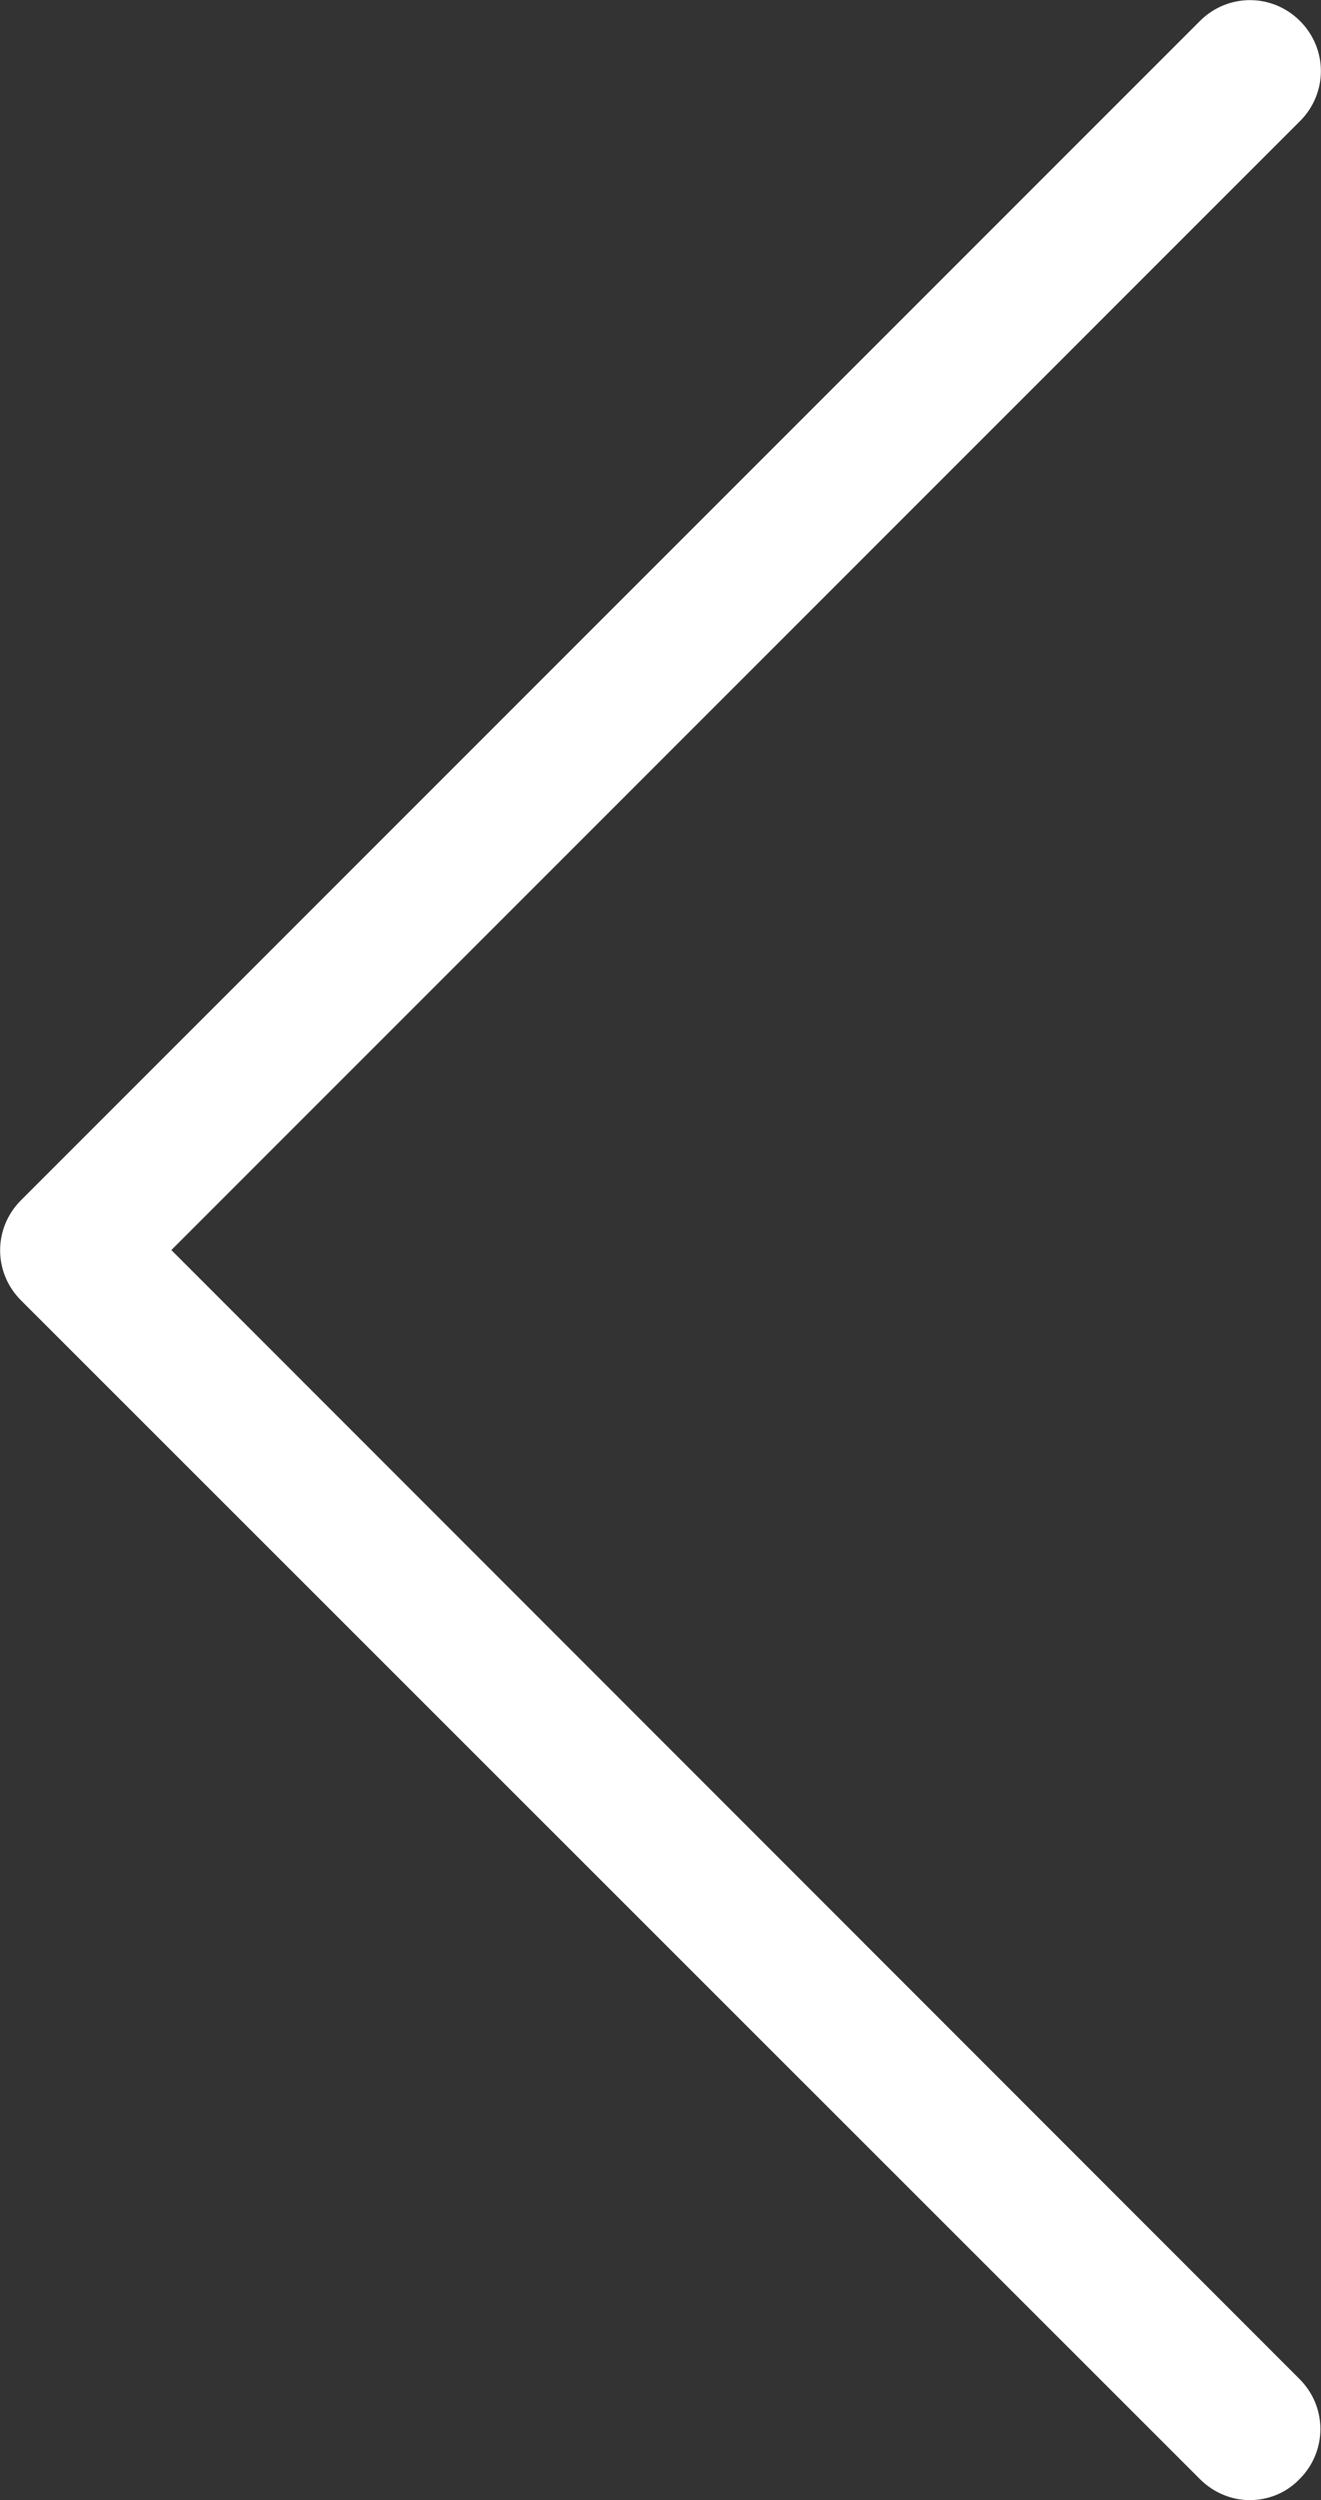
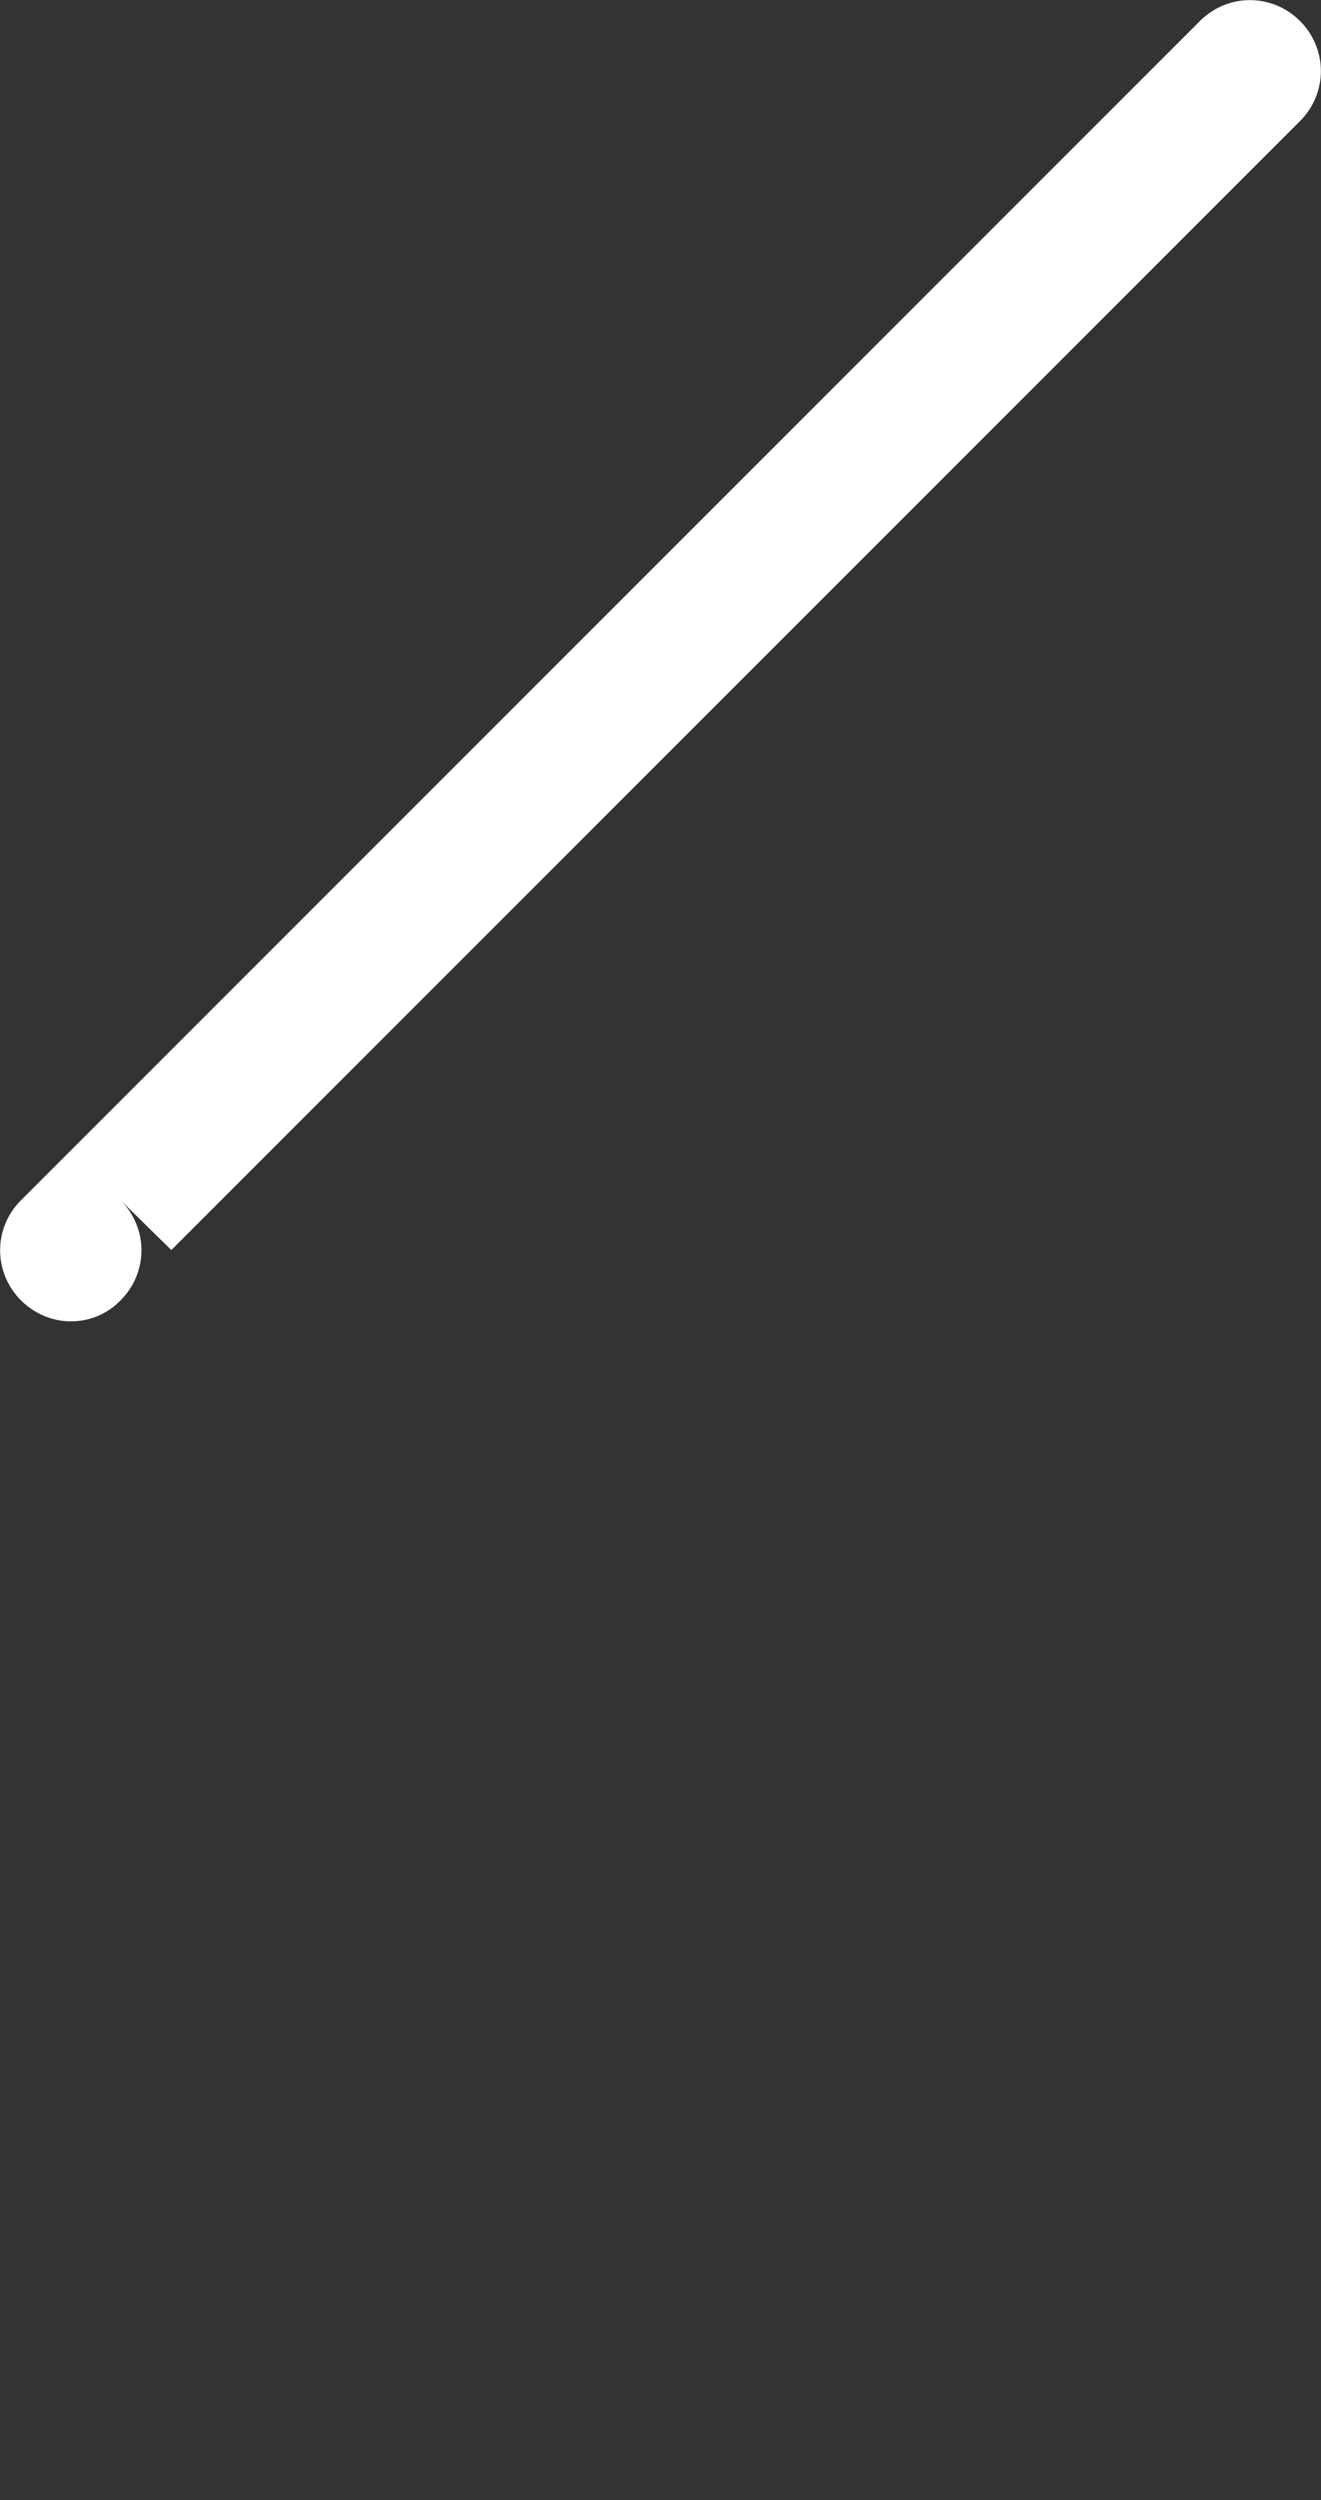
<svg xmlns="http://www.w3.org/2000/svg" version="1.1" id="Capa_1" x="0px" y="0px" viewBox="71.7 141 270.6 512" enable-background="new 71.7 141 270.6 512" xml:space="preserve">
  <rect x="71.7" y="141" width="270.6" height="512" fill="#333333" stroke="none" />
  <g>
-     <path fill="#FFFFFF" d="M106.8,397L338,165.8c5.7-5.7,5.7-14.8,0-20.5c-5.7-5.7-14.8-5.7-20.5,0L76,386.8c-5.7,5.7-5.7,14.8,0,20.5   l241.5,241.4c2.8,2.8,6.5,4.3,10.2,4.3s7.4-1.4,10.2-4.3c5.7-5.7,5.7-14.8,0-20.5L106.8,397z" />
+     <path fill="#FFFFFF" d="M106.8,397L338,165.8c5.7-5.7,5.7-14.8,0-20.5c-5.7-5.7-14.8-5.7-20.5,0L76,386.8c-5.7,5.7-5.7,14.8,0,20.5   c2.8,2.8,6.5,4.3,10.2,4.3s7.4-1.4,10.2-4.3c5.7-5.7,5.7-14.8,0-20.5L106.8,397z" />
  </g>
</svg>